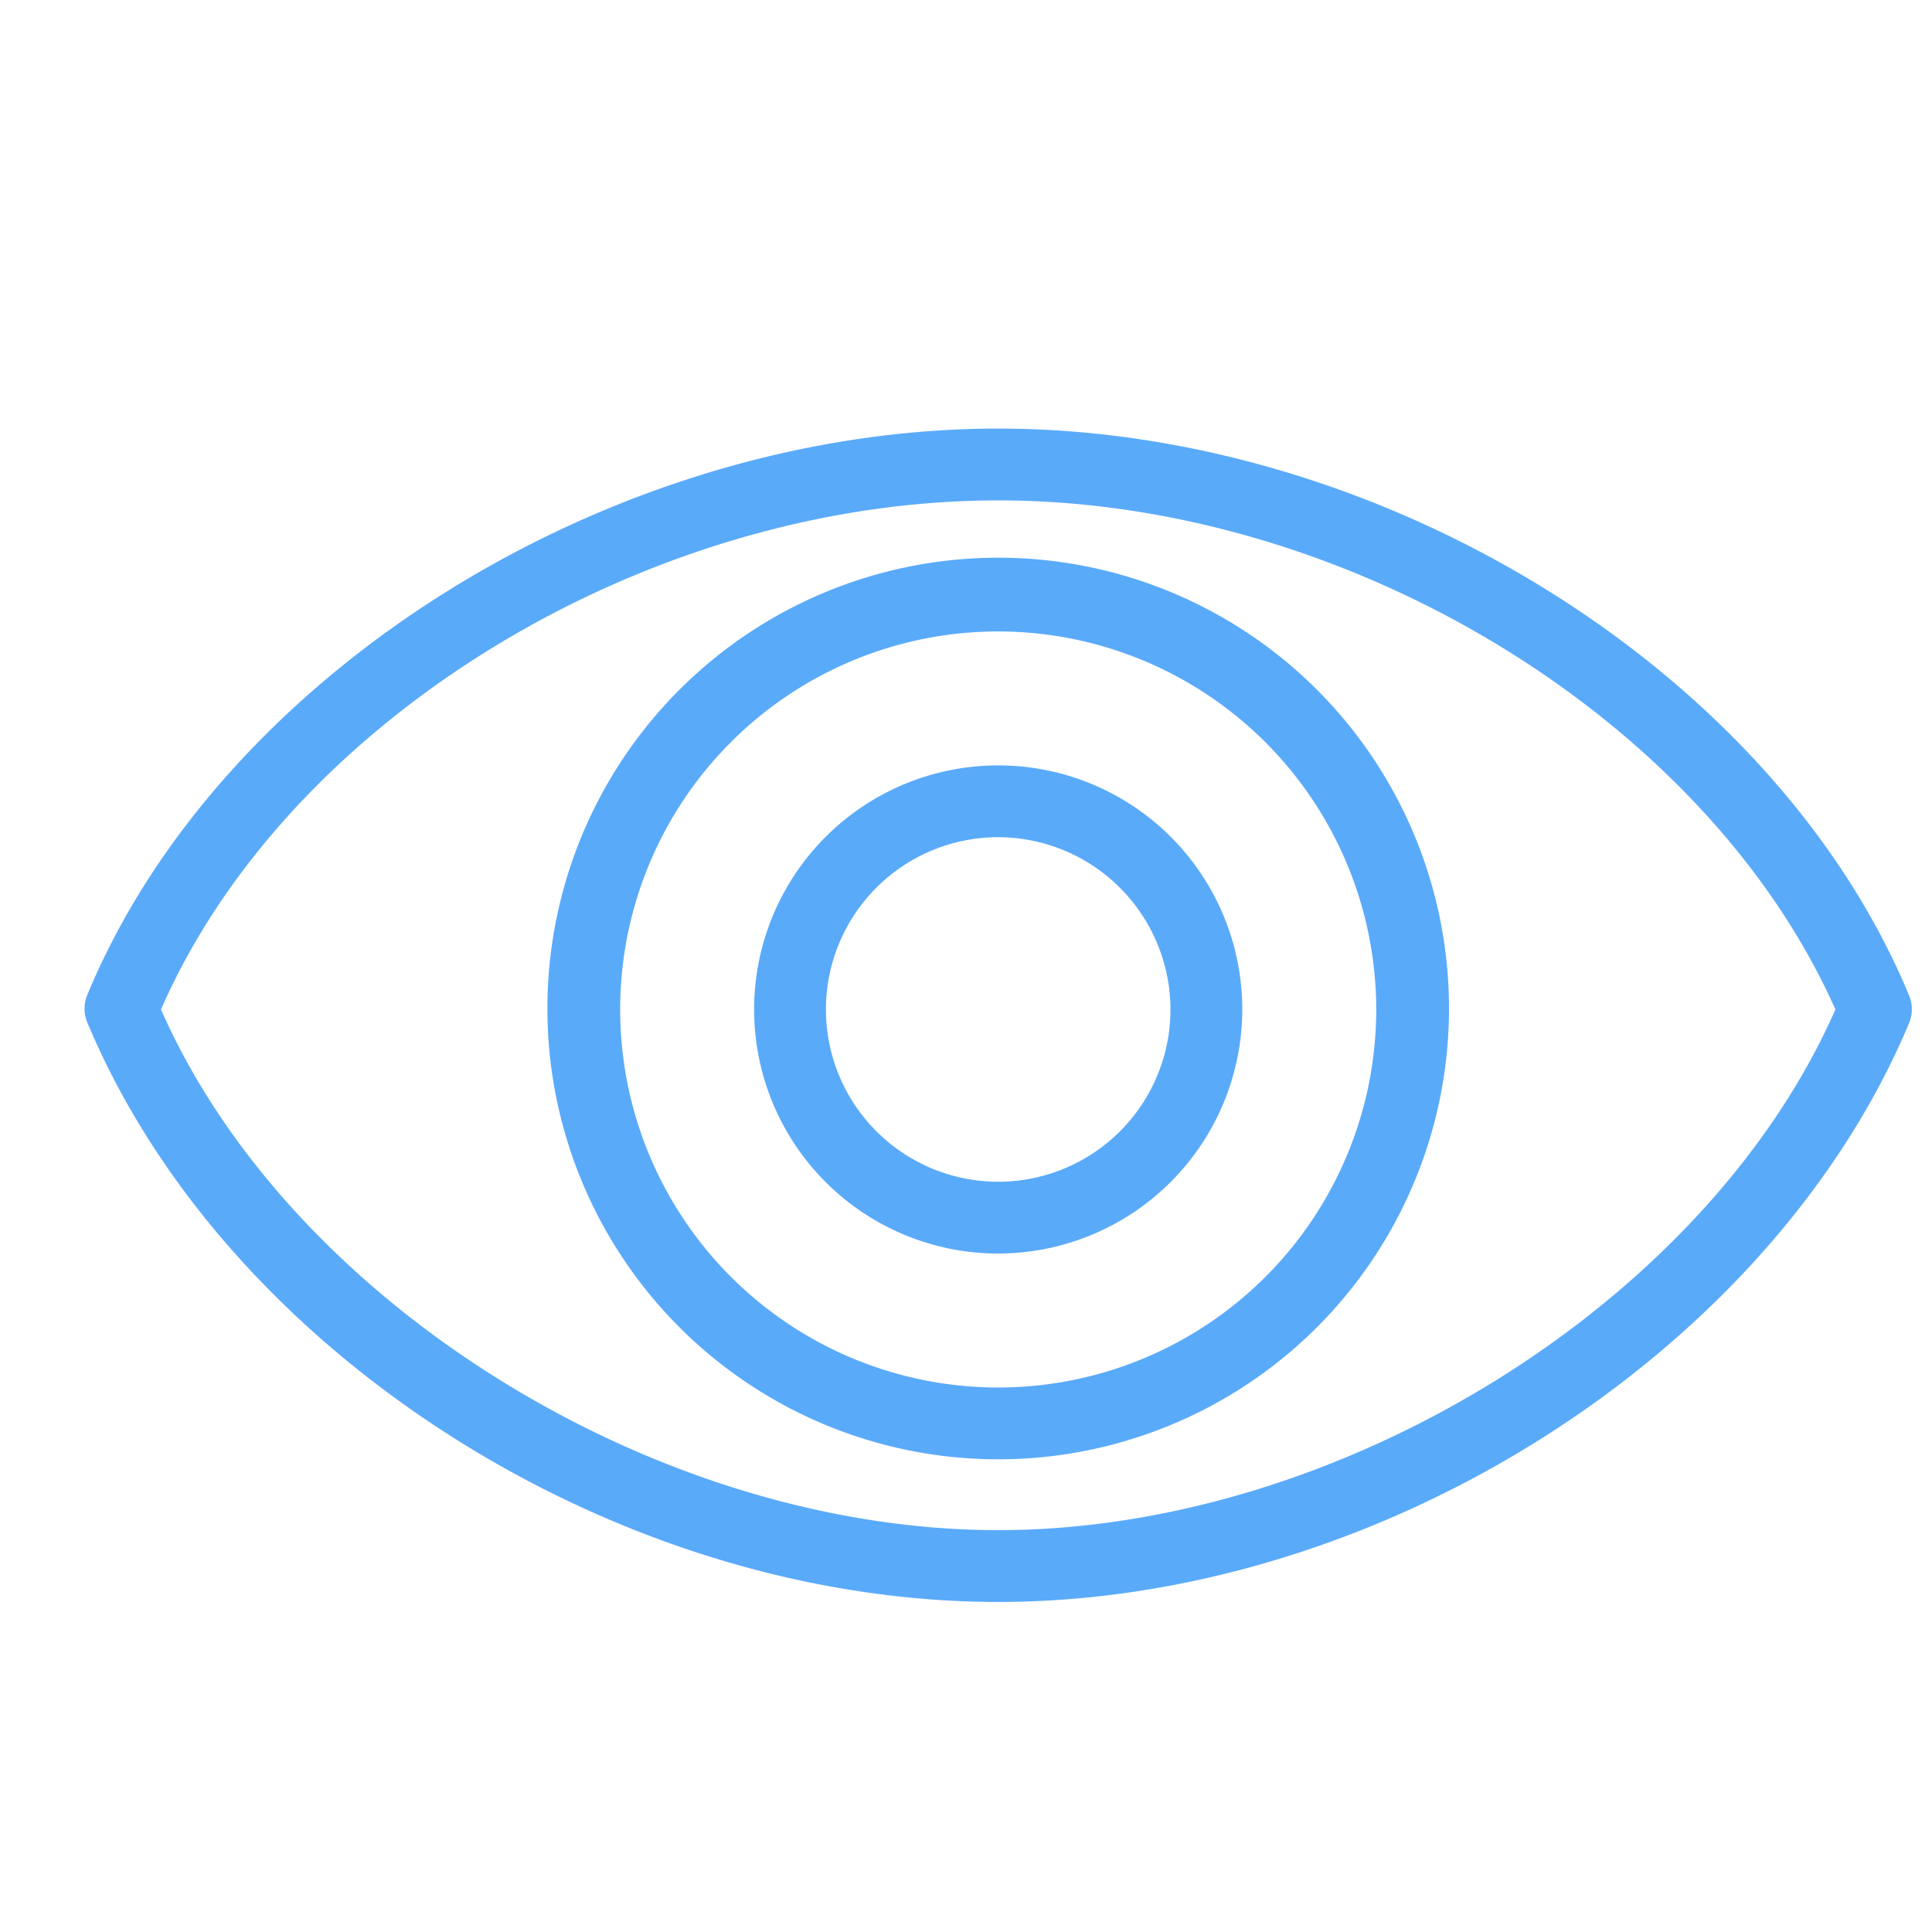
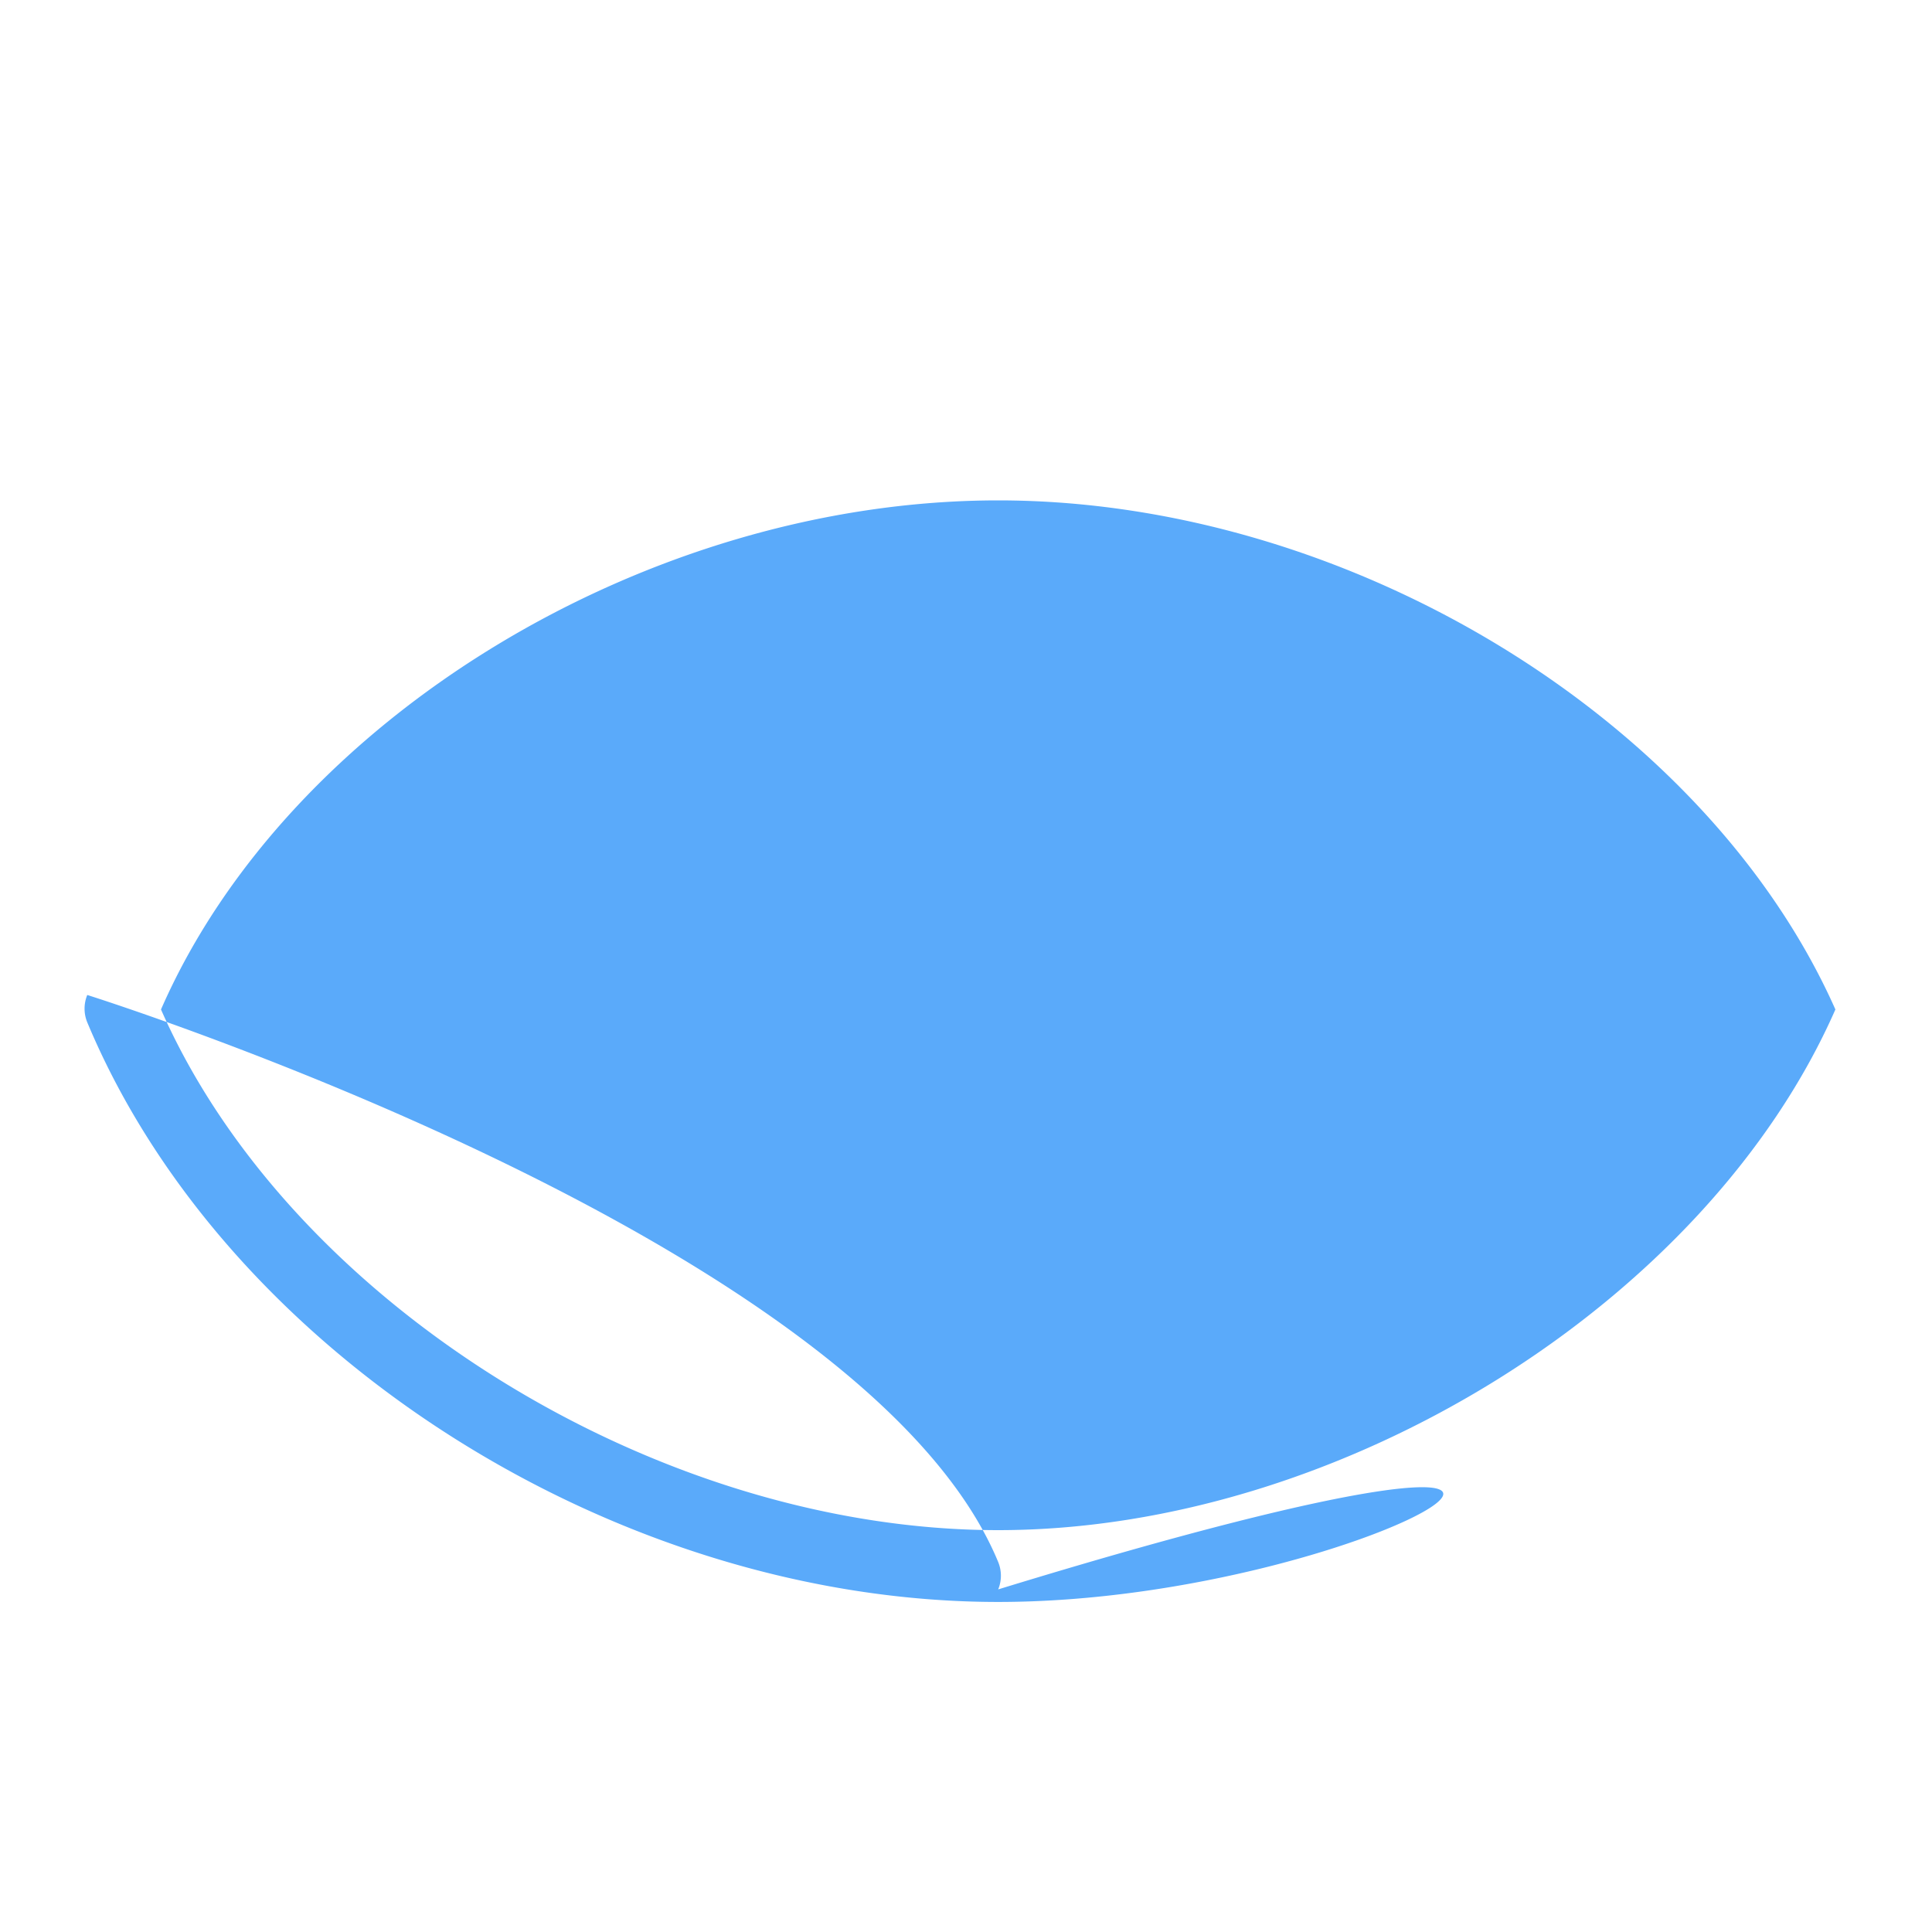
<svg xmlns="http://www.w3.org/2000/svg" id="locked" viewBox="0 0 60 60">
  <defs>
    <style>.cls-1{fill:#5aaafa;}</style>
  </defs>
  <title>Atlas-Icons-v8 (Page 3)</title>
  <g id="_Group_" data-name="&lt;Group&gt;">
-     <path class="cls-1" d="M31,45.32a14,14,0,1,1,14-14A14,14,0,0,1,31,45.32Zm0-25.71A11.74,11.74,0,1,0,42.74,31.35,11.75,11.75,0,0,0,31,19.61Z" />
-   </g>
+     </g>
  <path class="cls-1" d="M31,38.93a7.58,7.58,0,1,1,7.58-7.58A7.59,7.59,0,0,1,31,38.93ZM31,26a5.35,5.35,0,1,0,5.35,5.35A5.36,5.36,0,0,0,31,26Z" />
-   <path class="cls-1" d="M31,49.75c-11.89,0-24-7.73-28.29-18a1.12,1.12,0,0,1,0-.85C6.86,20.88,19,13.31,31,13.31s24.13,7.57,28.29,17.61a1.12,1.12,0,0,1,0,.85C55,42,42.89,49.75,31,49.75ZM5,31.35c4,9.1,15.36,16.17,26,16.17s22-7.07,26-16.17c-4-9-15.1-15.81-26-15.81S8.95,22.31,5,31.35Z" />
+   <path class="cls-1" d="M31,49.75c-11.89,0-24-7.73-28.29-18a1.12,1.12,0,0,1,0-.85s24.13,7.57,28.29,17.61a1.12,1.12,0,0,1,0,.85C55,42,42.89,49.75,31,49.75ZM5,31.35c4,9.1,15.36,16.17,26,16.17s22-7.07,26-16.17c-4-9-15.1-15.81-26-15.81S8.95,22.31,5,31.35Z" />
</svg>